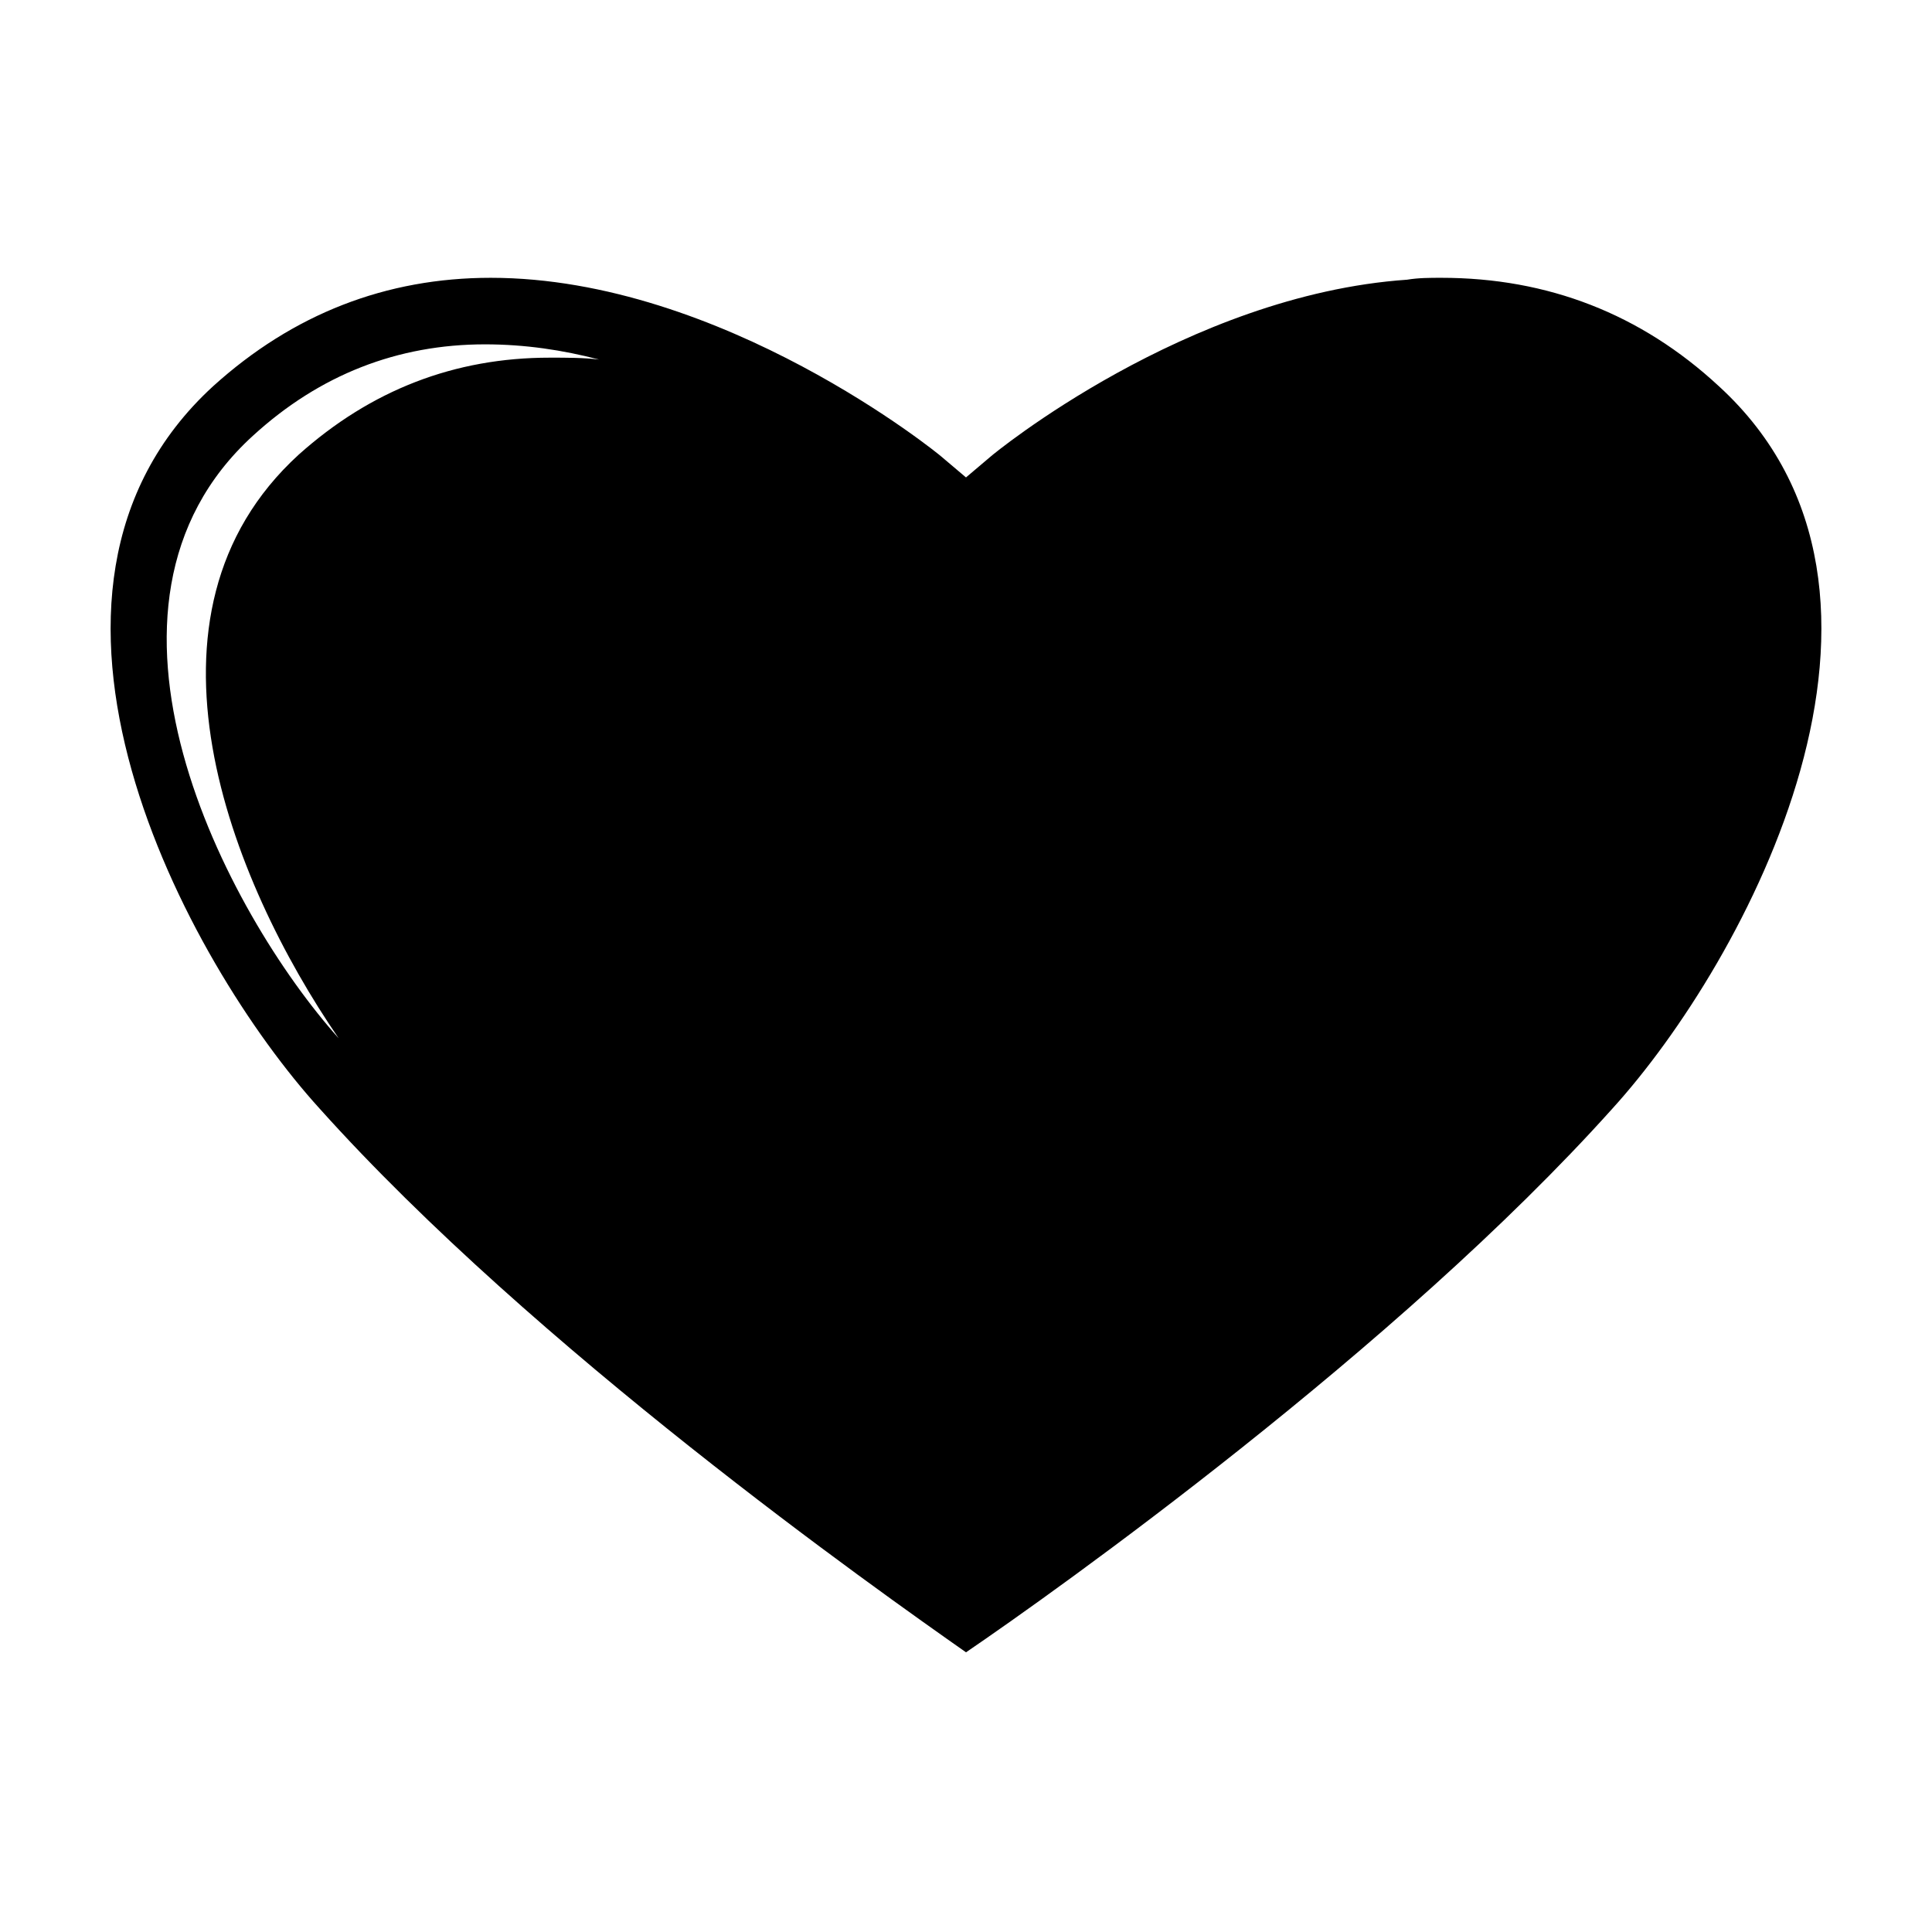
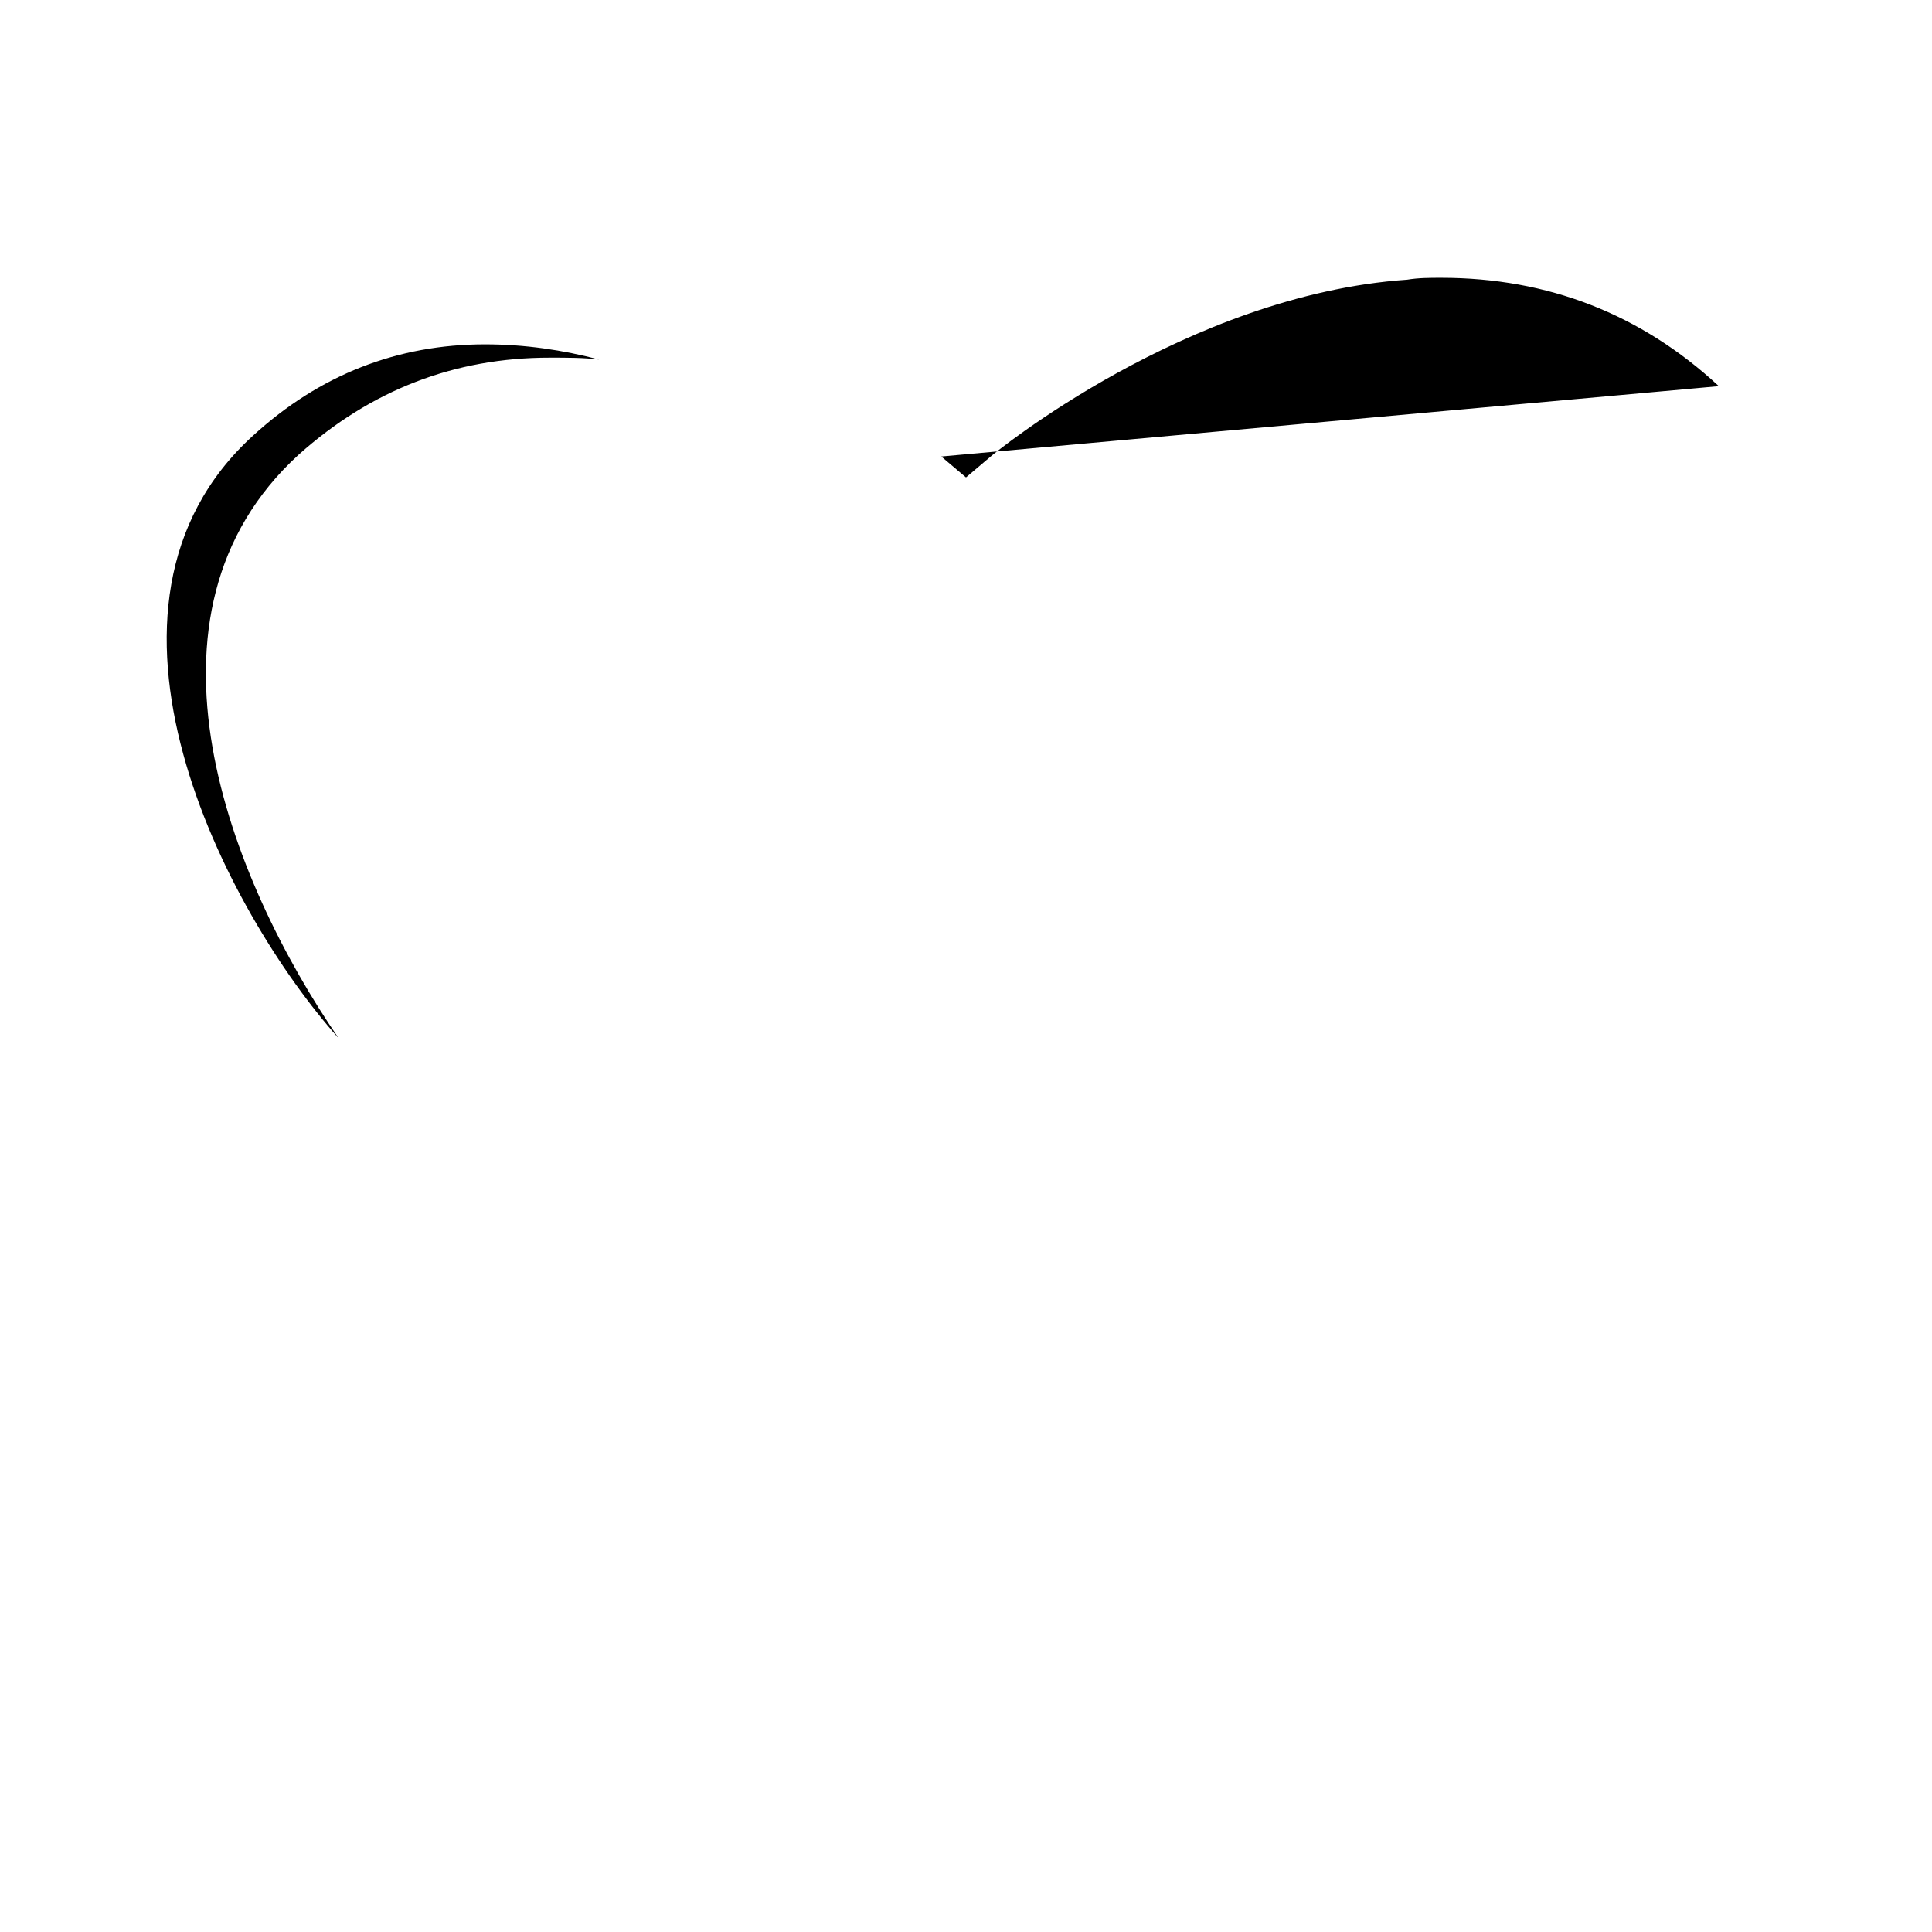
<svg xmlns="http://www.w3.org/2000/svg" fill="#000000" width="800px" height="800px" version="1.1" viewBox="144 144 512 512">
-   <path d="m599.51 246.34c-20.656-19.145-45.344-28.719-73.555-28.719-3.023 0-6.047 0-9.07 0.504-58.441 4.031-109.83 46.352-110.34 46.855l-6.547 5.543-6.551-5.543c-0.504-0.504-57.938-47.359-119.4-47.359-27.711 0-52.395 9.574-73.555 28.719-59.957 54.914-7.055 152.66 28.211 191.45 56.93 63.48 147.62 127.46 171.3 144.09 23.68-16.121 114.36-80.609 171.3-144.09 35.262-38.793 88.164-136.54 28.211-191.45zm-309.84-7.555c-25.191 0-47.359 8.566-66.504 25.695-46.352 42.32-18.137 112.85 10.578 154.67-29.727-33.25-72.547-114.36-22.672-159.71 17.633-16.121 38.289-24.184 61.465-24.184 10.578 0 20.656 1.512 30.23 4.031-4.027-0.504-8.562-0.504-13.098-0.504z" />
+   <path d="m599.51 246.34c-20.656-19.145-45.344-28.719-73.555-28.719-3.023 0-6.047 0-9.07 0.504-58.441 4.031-109.83 46.352-110.34 46.855l-6.547 5.543-6.551-5.543zm-309.84-7.555c-25.191 0-47.359 8.566-66.504 25.695-46.352 42.32-18.137 112.85 10.578 154.67-29.727-33.25-72.547-114.36-22.672-159.71 17.633-16.121 38.289-24.184 61.465-24.184 10.578 0 20.656 1.512 30.23 4.031-4.027-0.504-8.562-0.504-13.098-0.504z" />
</svg>